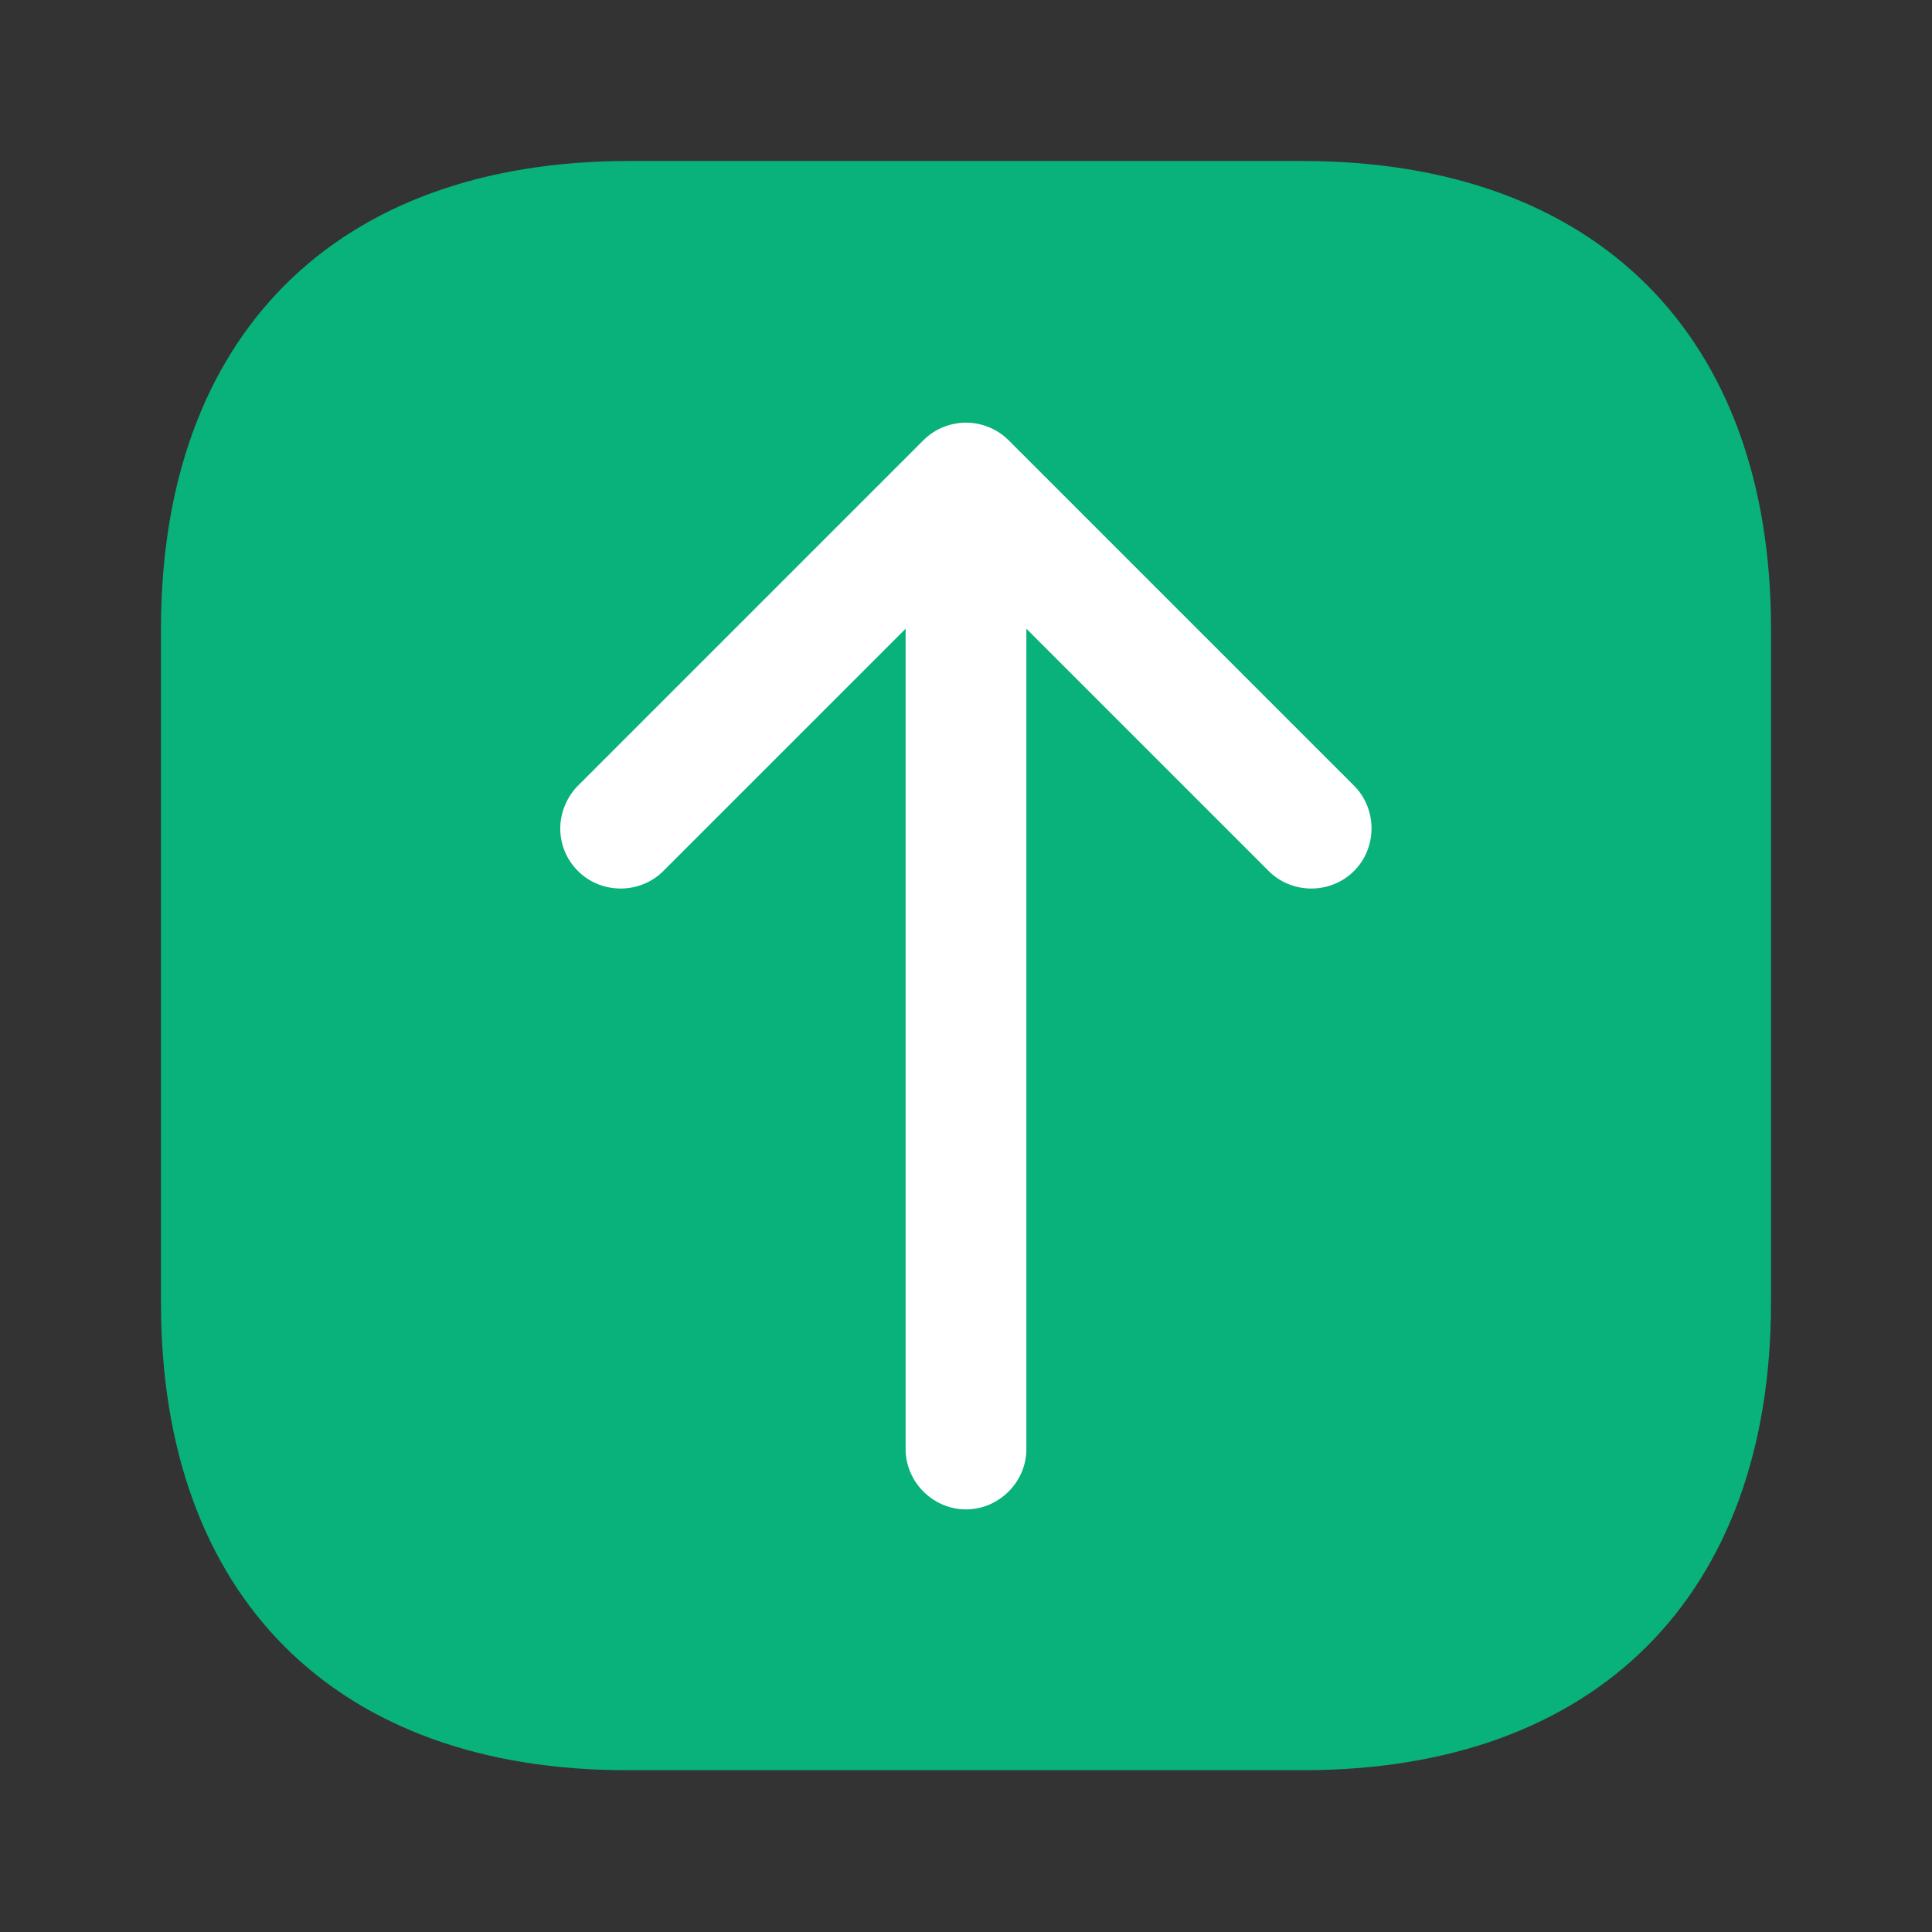
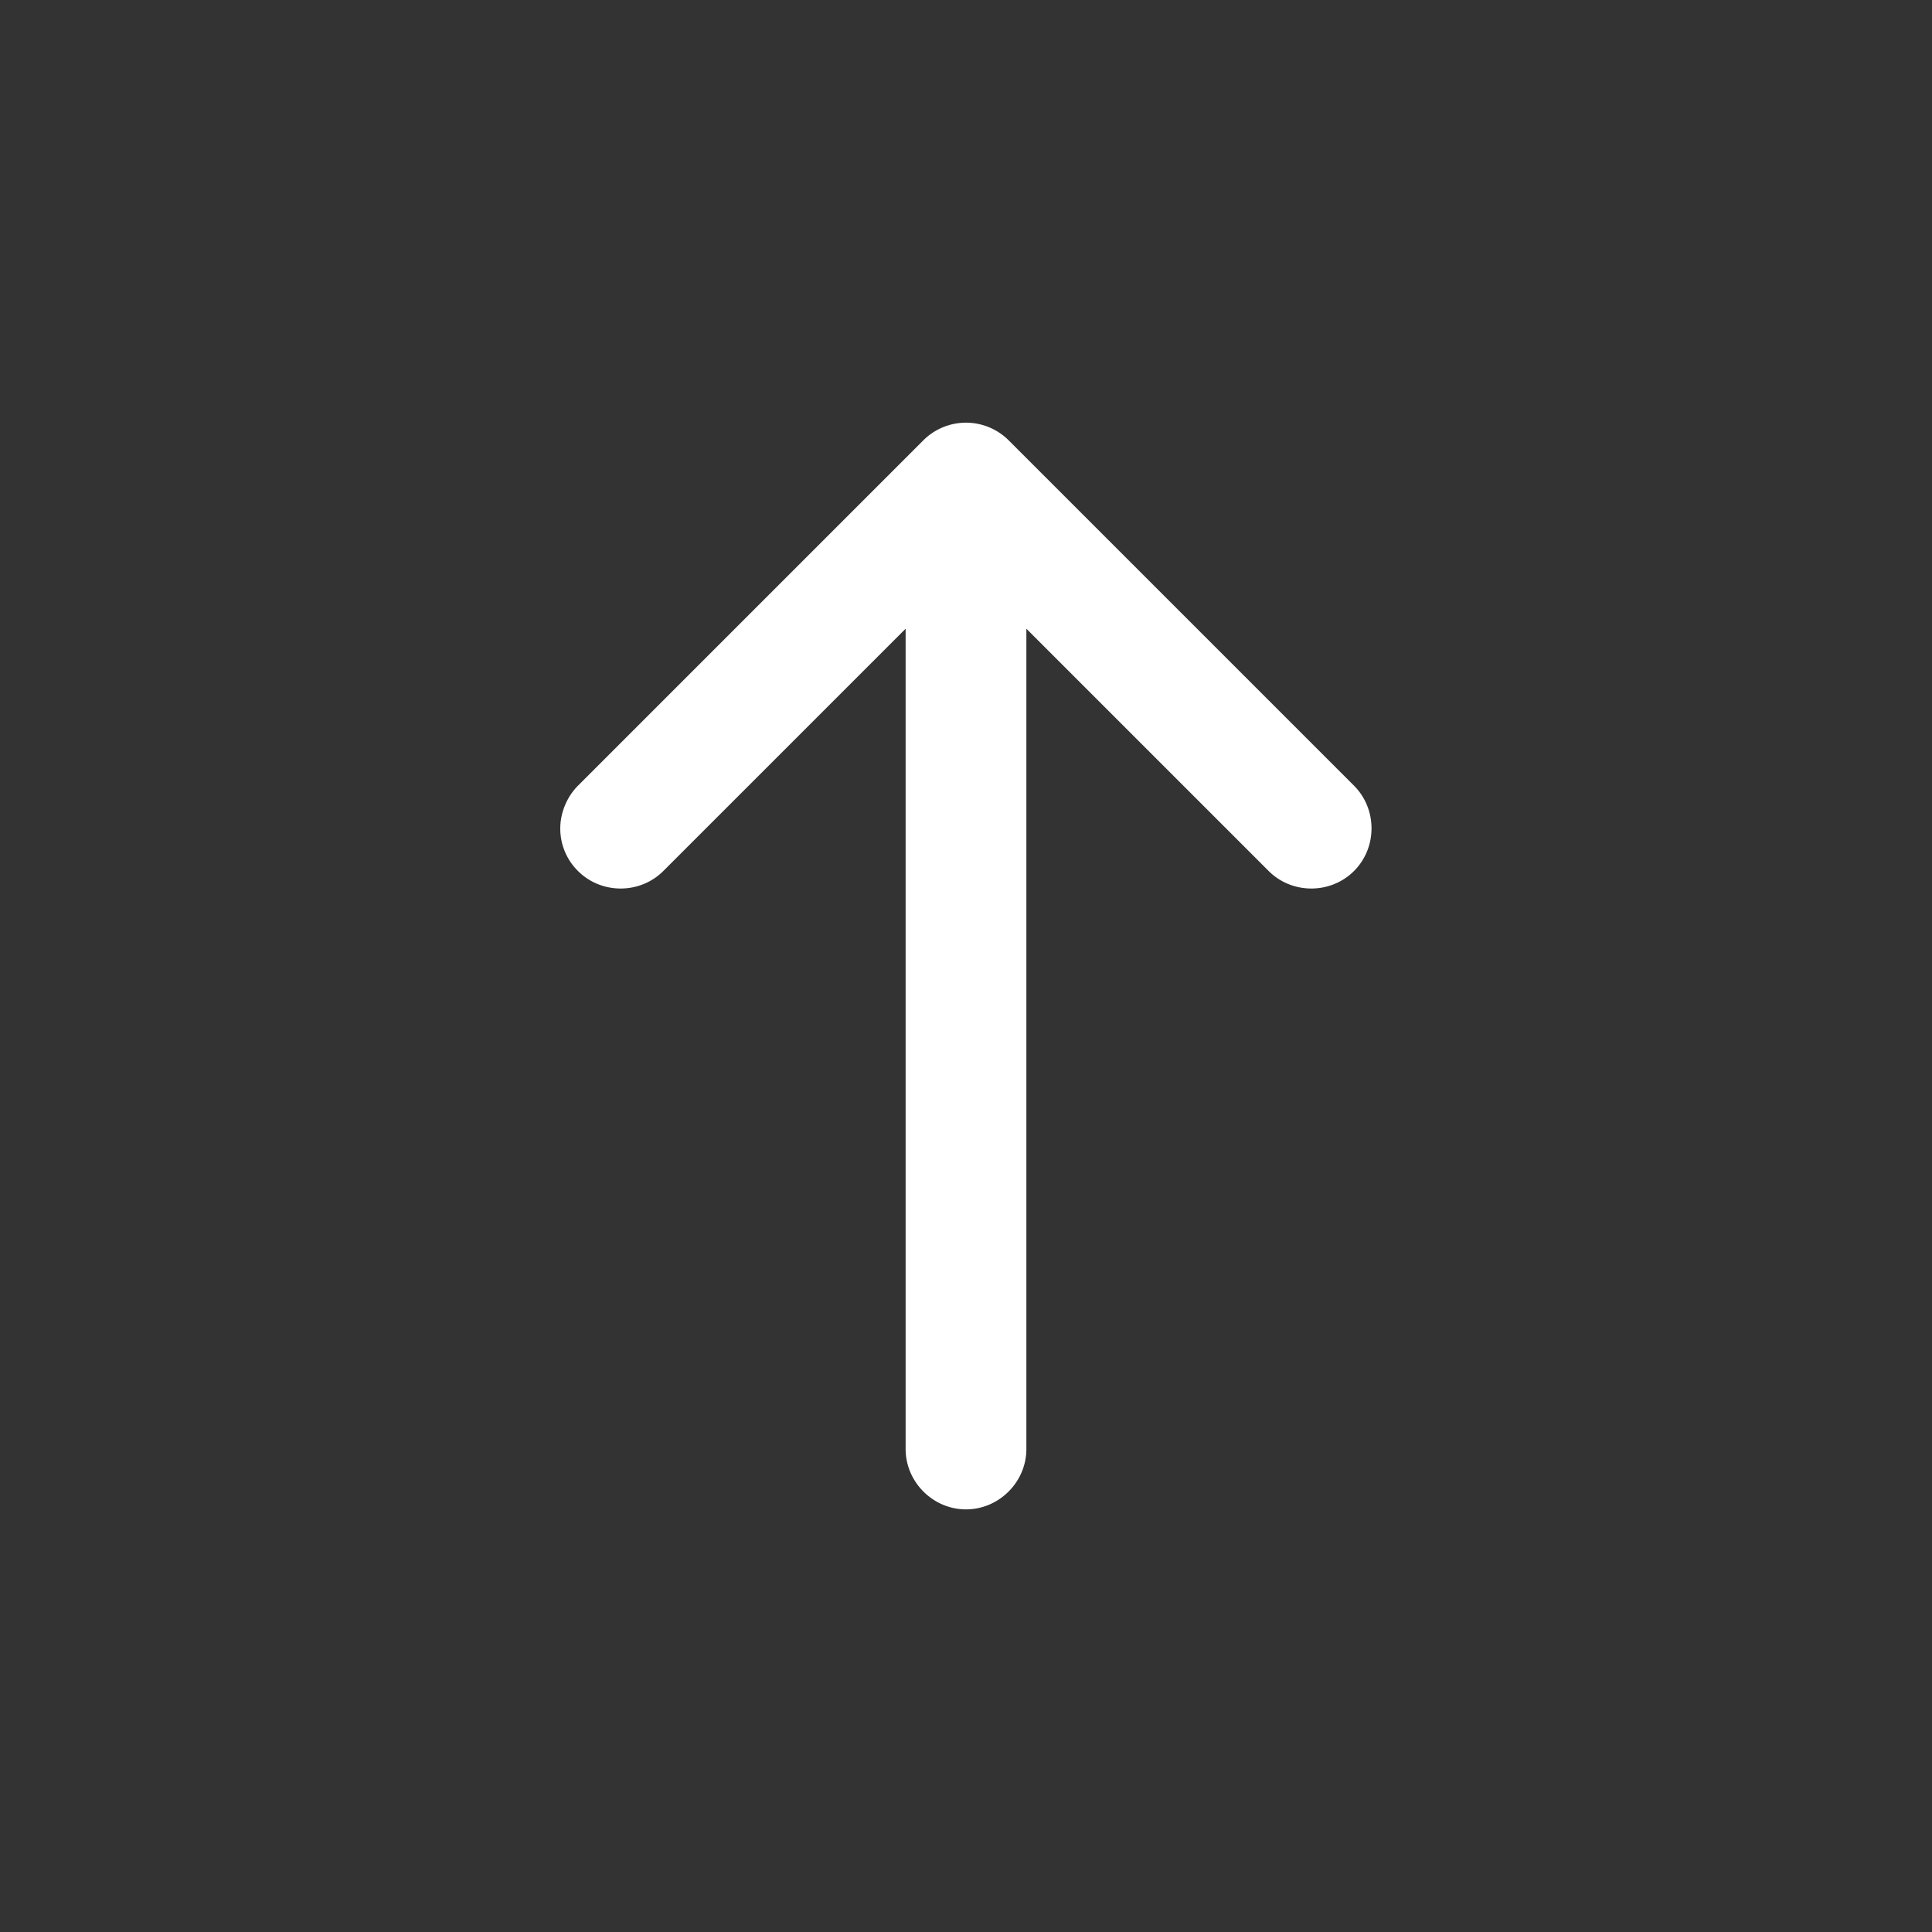
<svg xmlns="http://www.w3.org/2000/svg" width="800" height="800" viewBox="0 0 24 24" fill="none">
  <rect x="0" y="0" width="24" height="24" fill="#333333" stroke="none" />
-   <path d="M22 7.81v8.37c0 3.64-2.17 5.81-5.81 5.81H7.81C4.17 22 2 19.83 2 16.19V7.81C2 4.17 4.17 2 7.81 2h8.37C19.83 2 22 4.17 22 7.81" fill="#08B27A" />
  <path d="m12.53 5.47 4.29 4.29c.29.29.29.77 0 1.06s-.77.29-1.06 0l-3.01-3.01V18c0 .41-.34.75-.75.75s-.75-.34-.75-.75V7.81l-3.01 3.01c-.29.29-.77.29-1.06 0a.74.74 0 0 1-.22-.53c0-.19.08-.39.22-.53l4.29-4.29a.75.75 0 0 1 1.06 0" fill="#FFF" />
</svg>